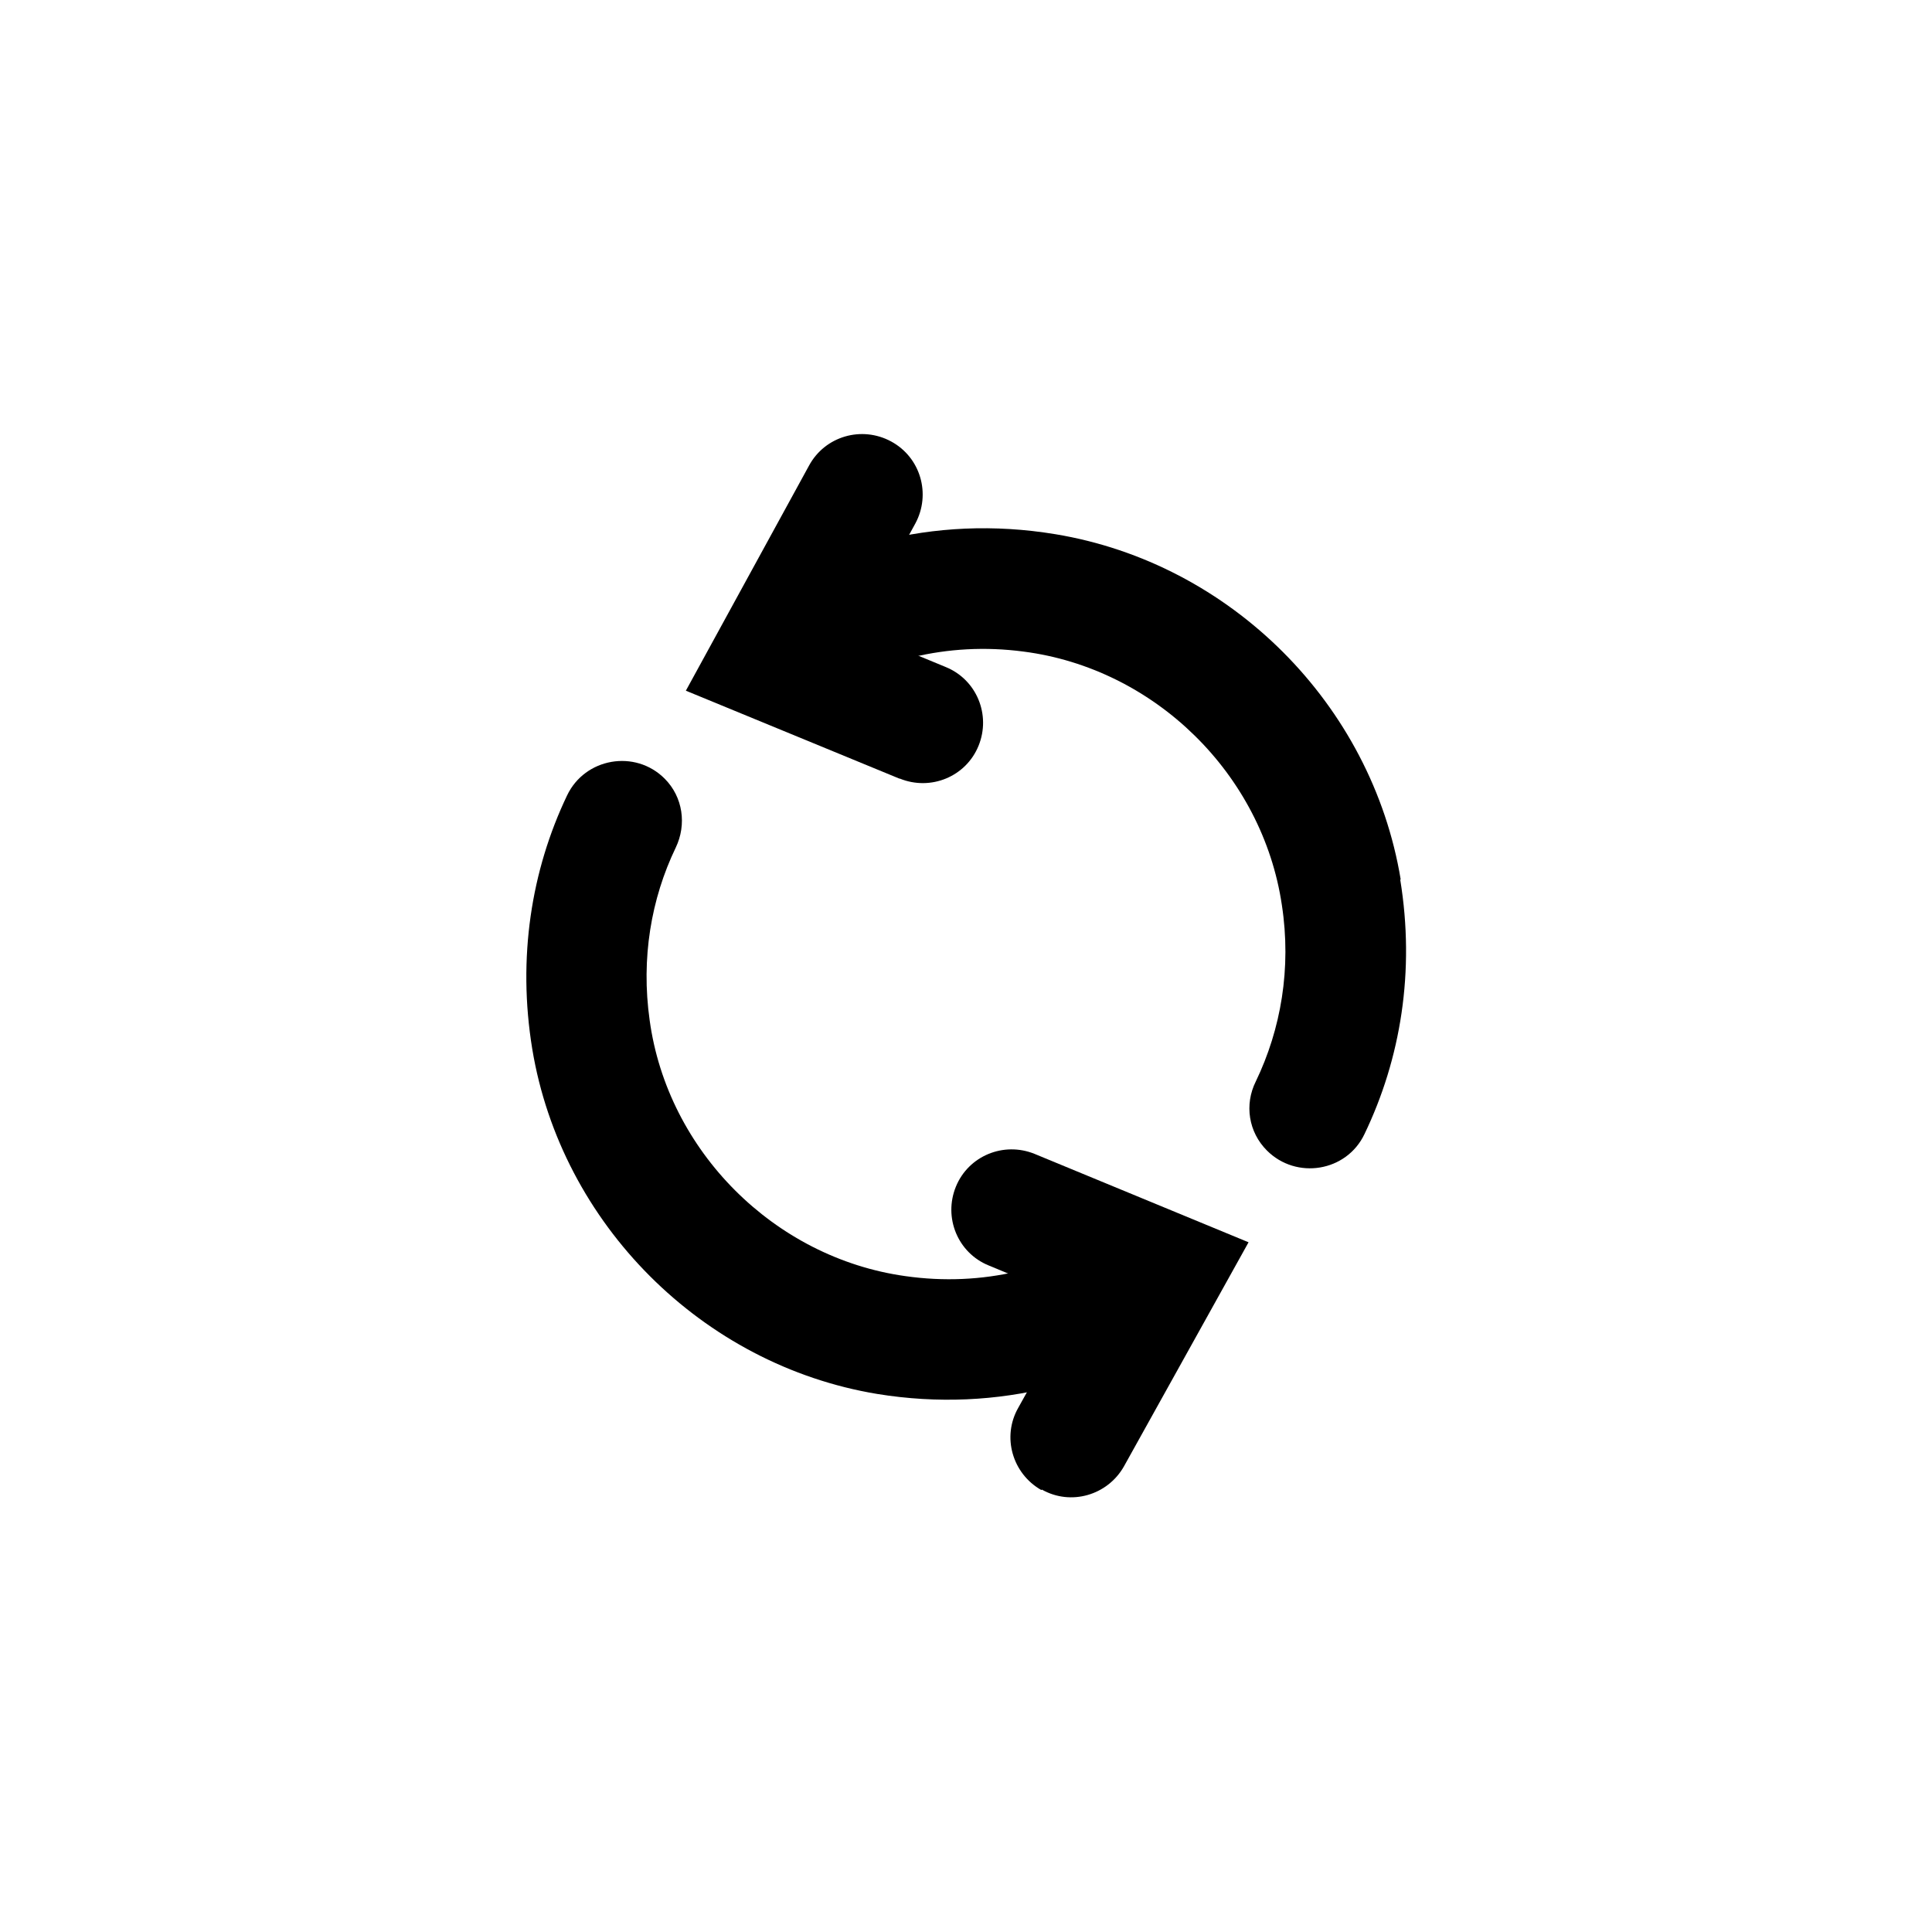
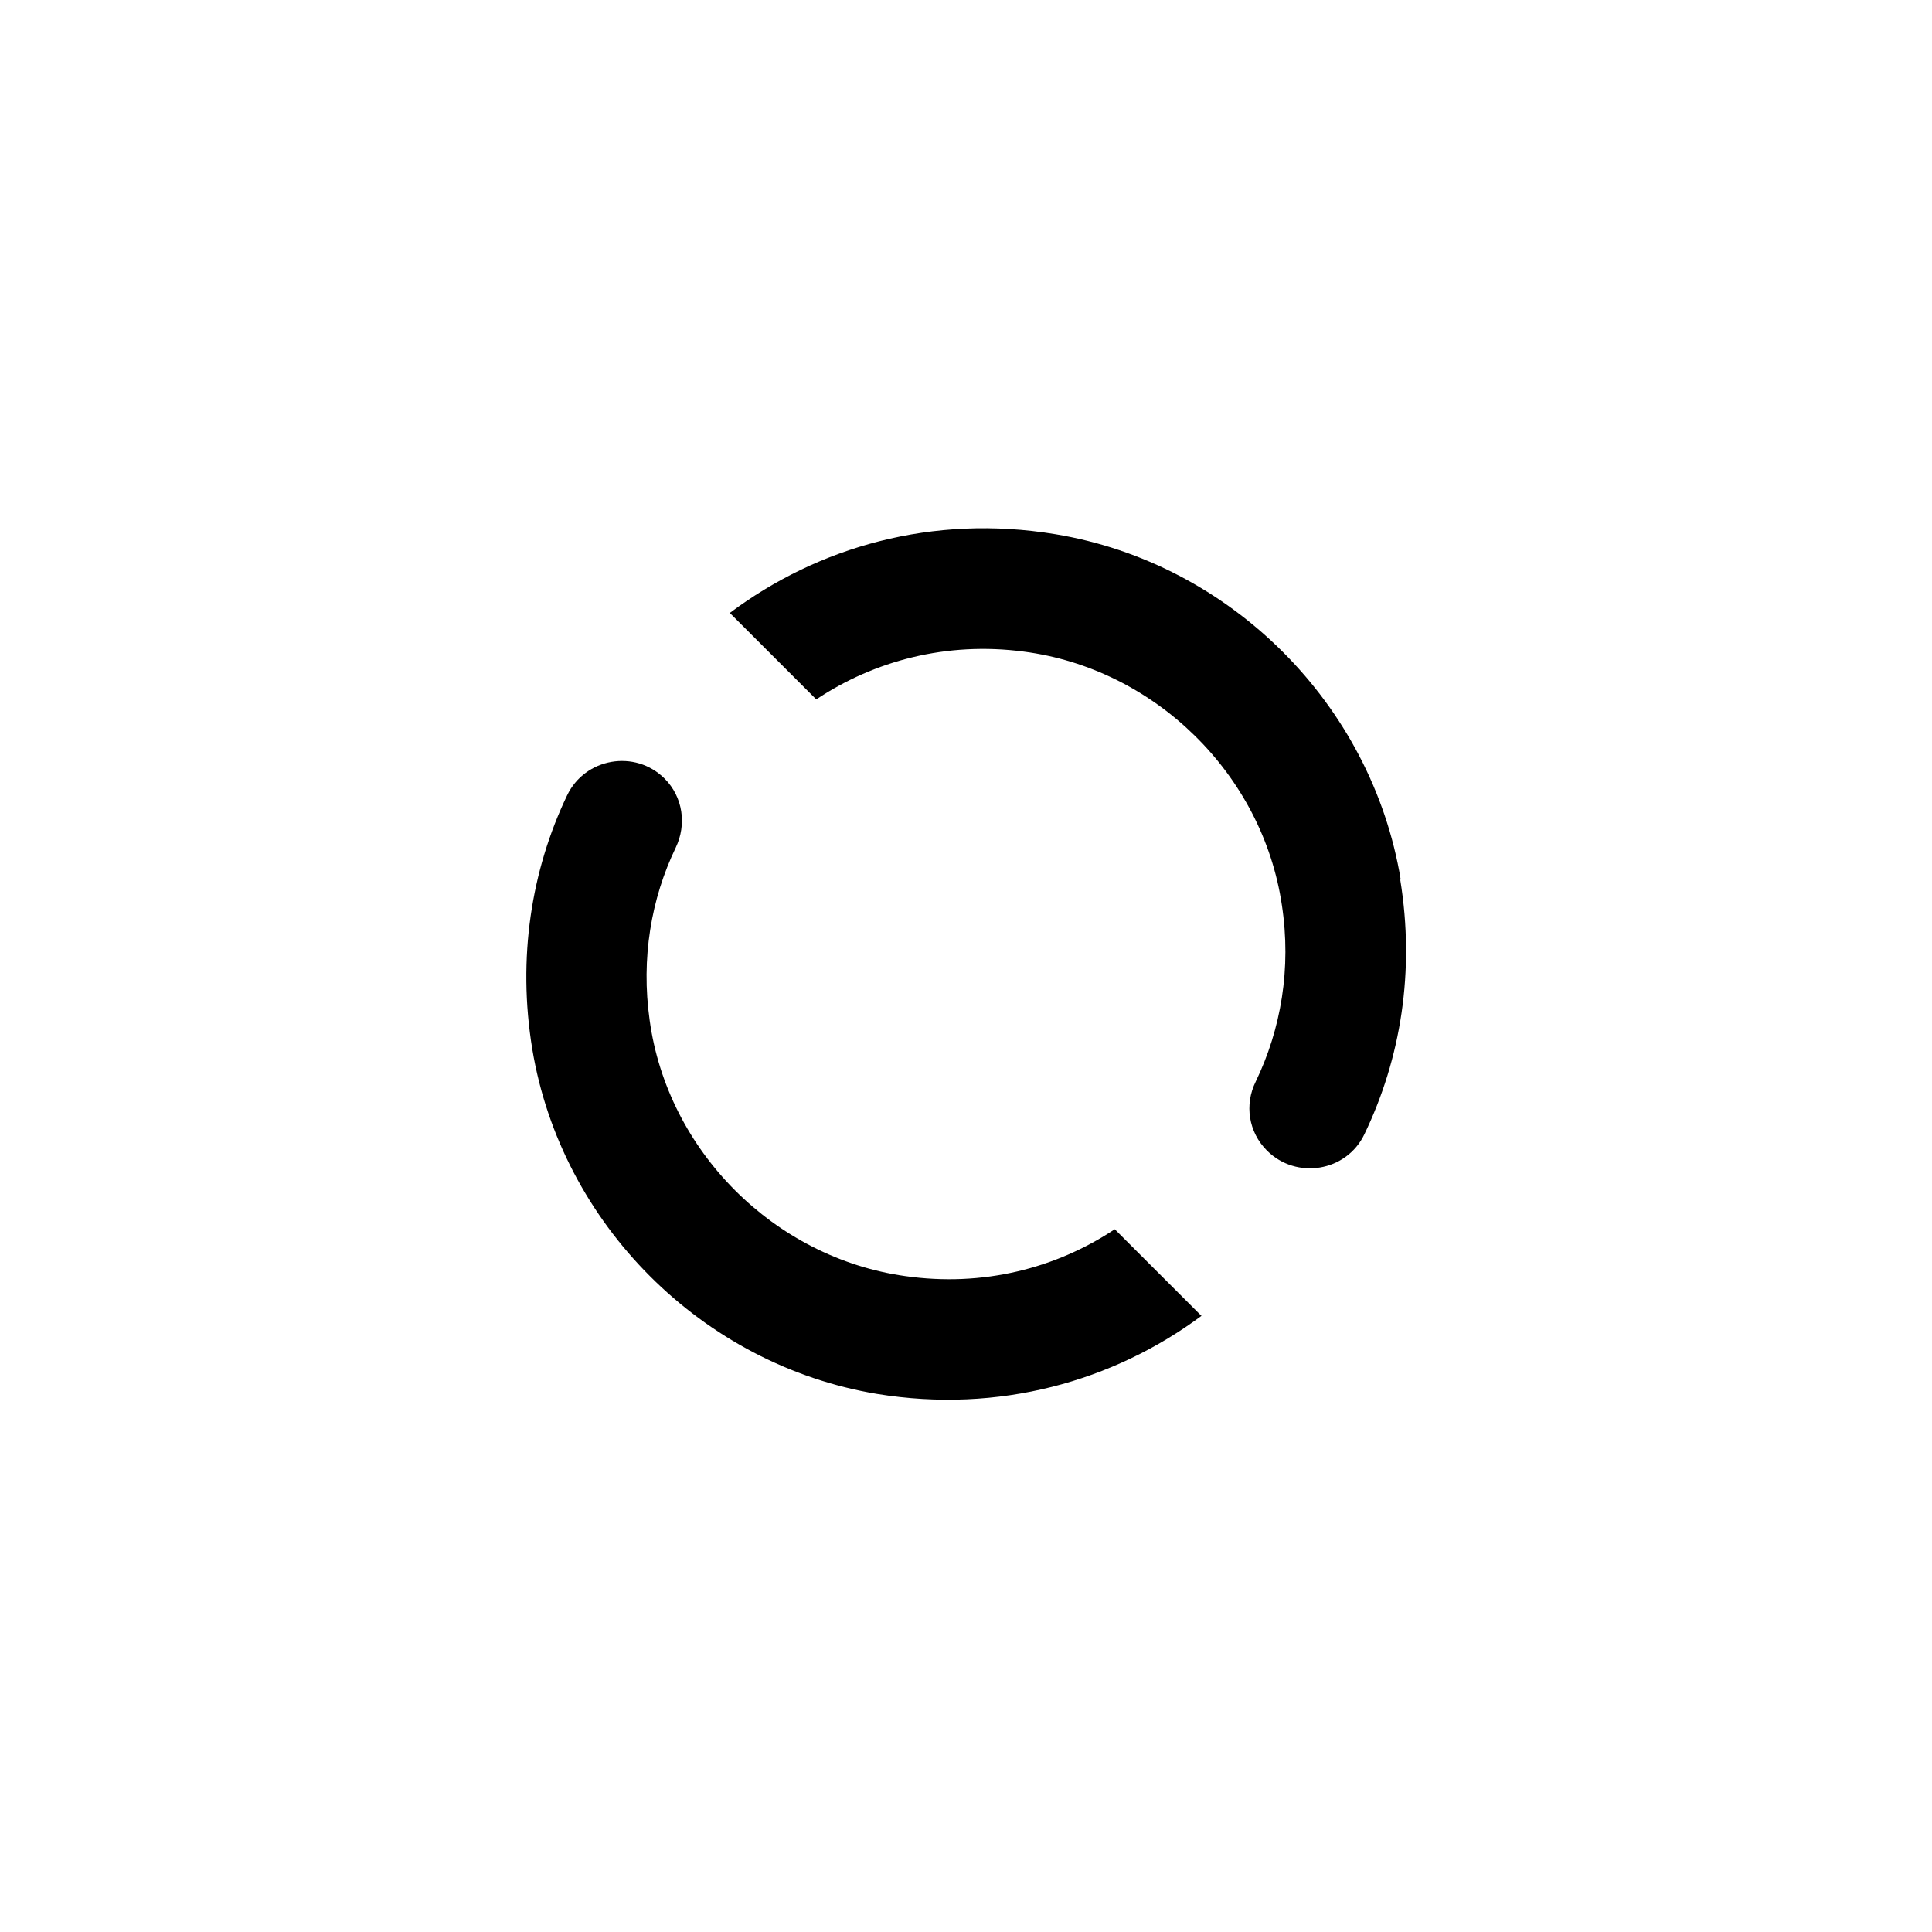
<svg xmlns="http://www.w3.org/2000/svg" id="Layer_2" viewBox="0 0 40 40">
  <defs>
    <style>
      .cls-1 {
        fill: none;
      }
    </style>
  </defs>
  <g id="Layer_1-2" data-name="Layer_1">
    <g id="minrefreshing">
      <g id="form">
        <rect class="cls-1" width="40" height="40" />
      </g>
      <g id="object">
        <g>
          <path d="M28.99,18.21c.31,1.9.01,3.71-.74,5.27-.37.78-1.41.95-2.02.34h0c-.38-.38-.47-.95-.23-1.43.52-1.08.74-2.34.54-3.65-.4-2.71-2.63-4.9-5.35-5.25-1.59-.21-3.09.19-4.29.99l-1.79-1.79c1.83-1.37,4.2-2.05,6.74-1.63,3.63.6,6.55,3.52,7.15,7.15Z" />
          <path d="M24.88,27.24c-1.83,1.36-4.2,2.03-6.72,1.62-3.62-.6-6.54-3.52-7.14-7.14-.31-1.89-.02-3.7.72-5.25.37-.78,1.41-.96,2.02-.35h0c.38.38.46.95.23,1.43-.51,1.06-.72,2.29-.54,3.57.37,2.71,2.58,4.92,5.29,5.3,1.61.23,3.12-.16,4.34-.97l1.8,1.8Z" />
-           <path d="M21.56,30.85h0c-.6-.34-.82-1.1-.48-1.7l1.22-2.19-1.83-.76c-.64-.26-.94-.99-.68-1.63h0c.26-.64.99-.94,1.63-.68l4.43,1.83-2.58,4.64c-.34.6-1.1.82-1.7.48Z" />
-           <path d="M18.62,16.12l-4.42-1.82,2.55-4.66c.33-.61,1.09-.83,1.7-.5h0c.61.33.83,1.09.5,1.7l-1.21,2.21,1.84.76c.64.26.94.99.68,1.63h0c-.26.64-.99.94-1.63.68Z" />
        </g>
      </g>
    </g>
  </g>
</svg>